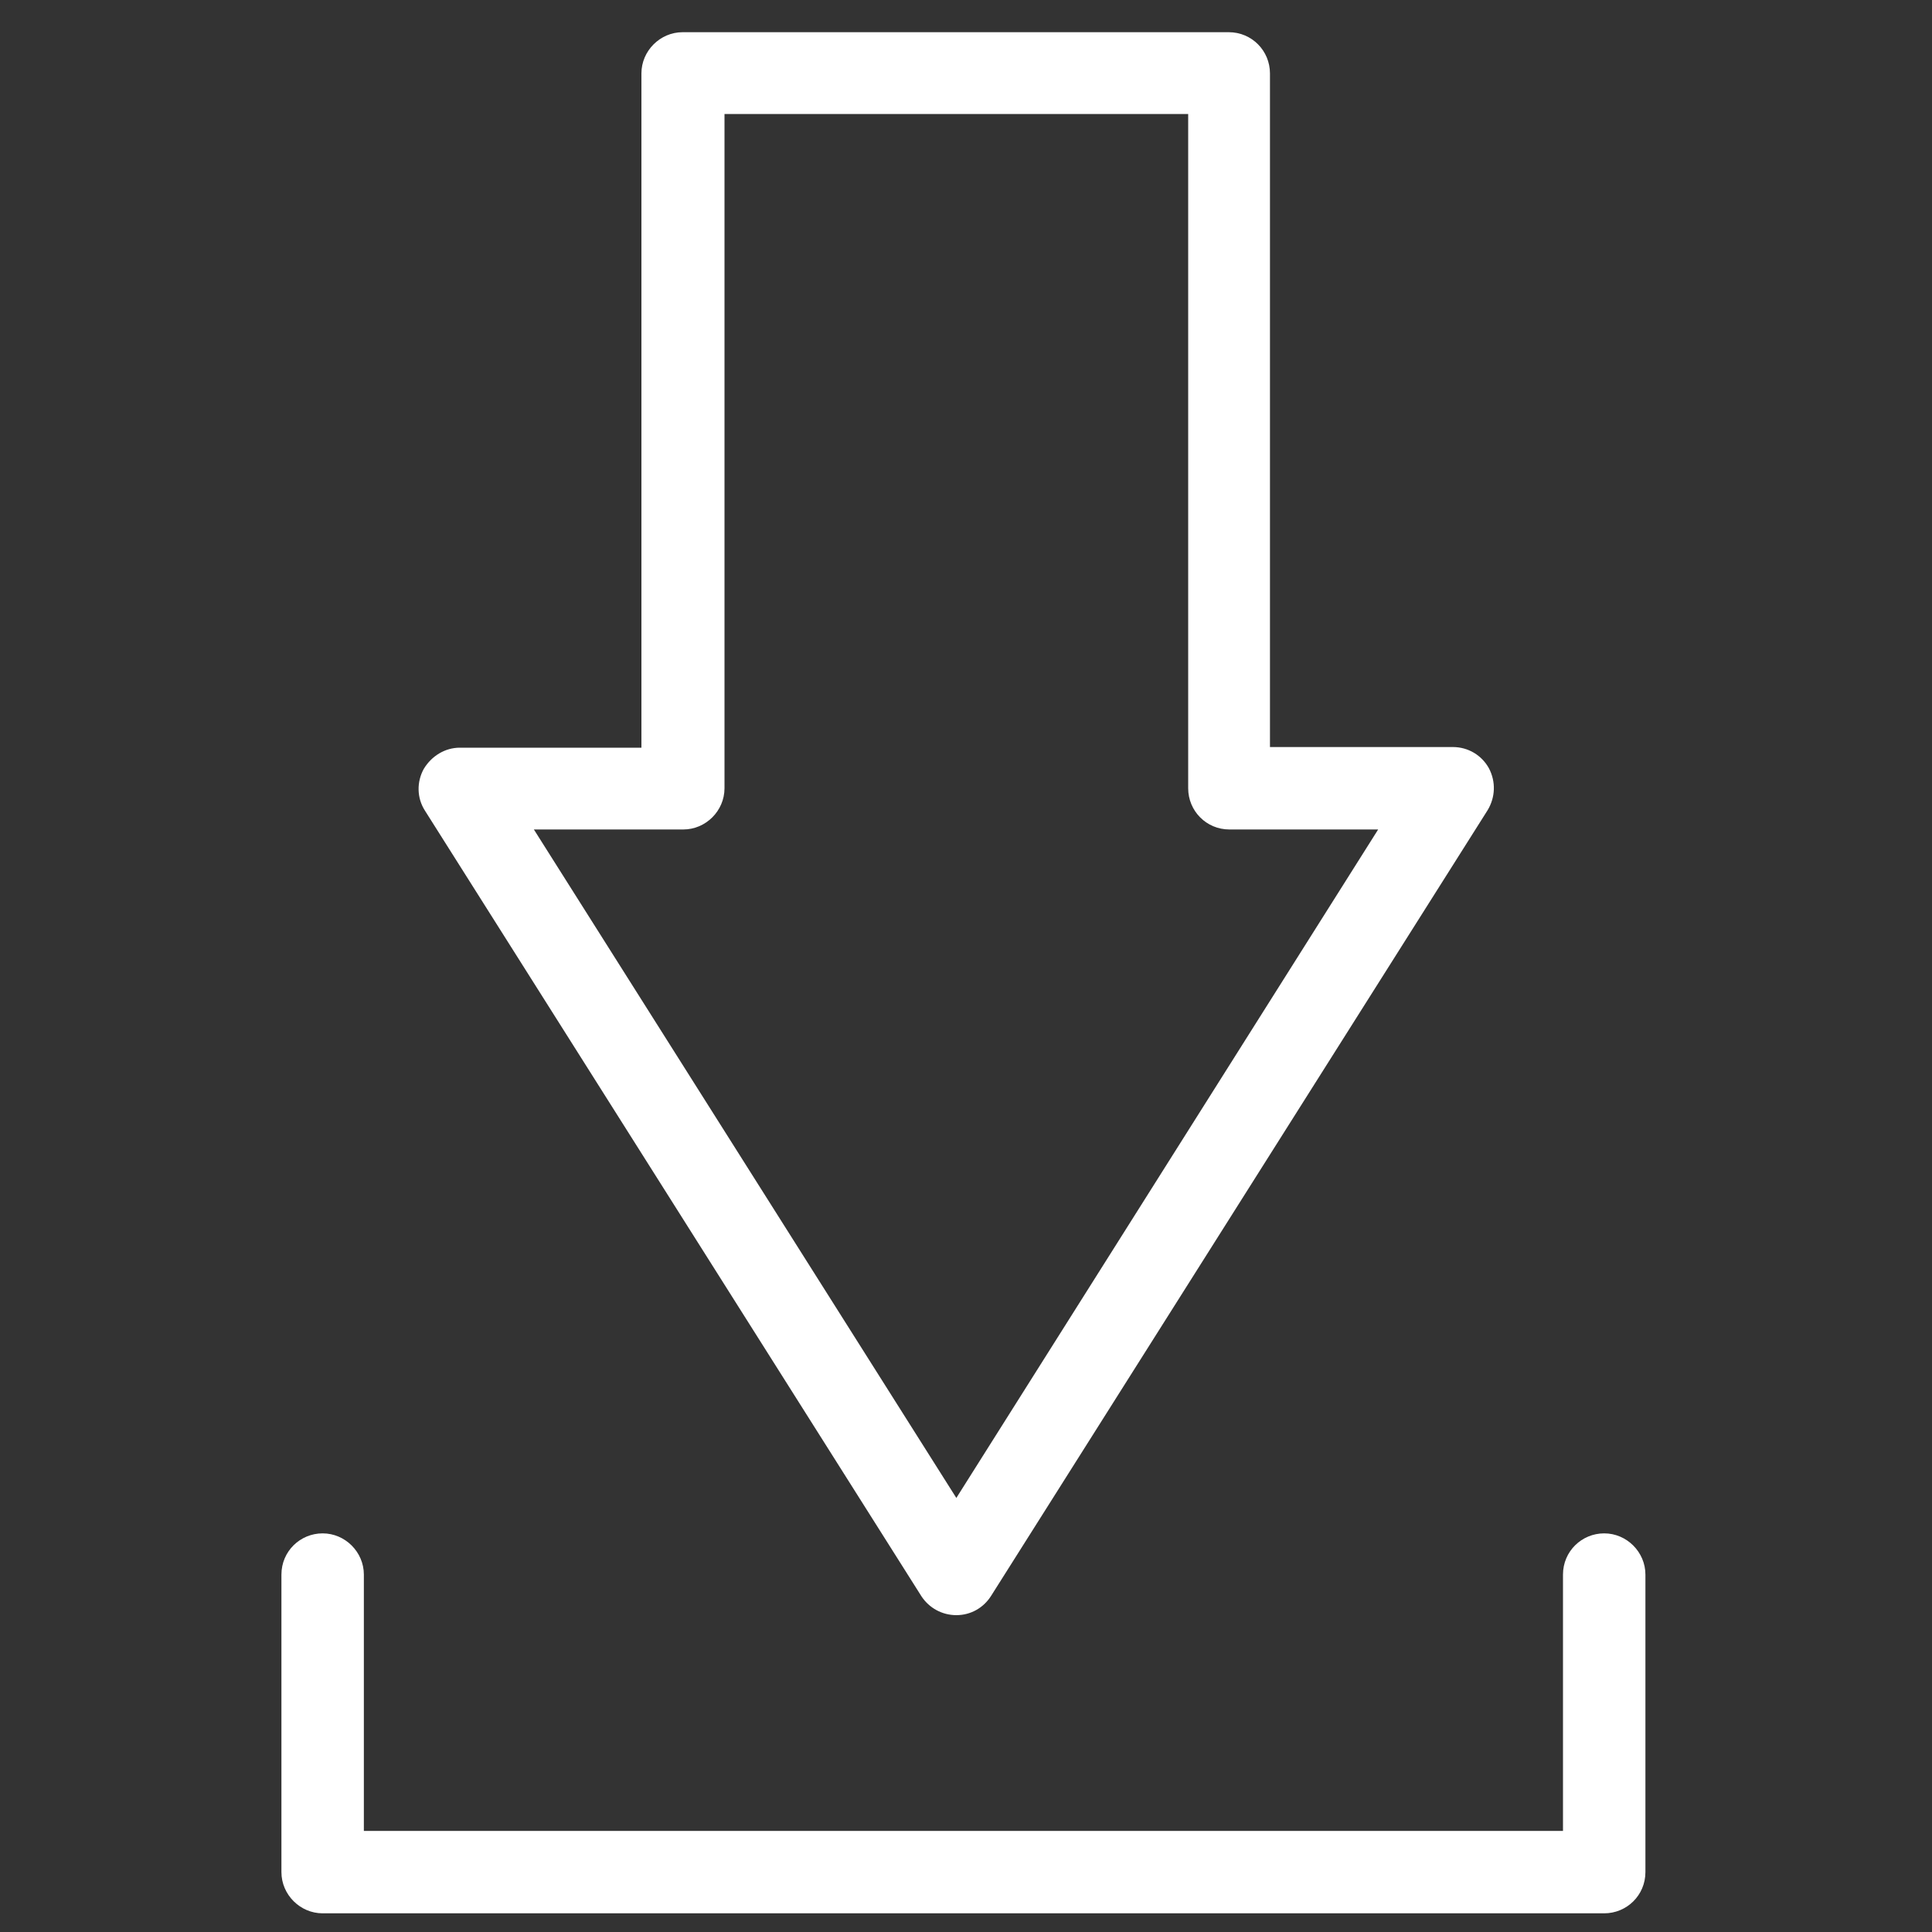
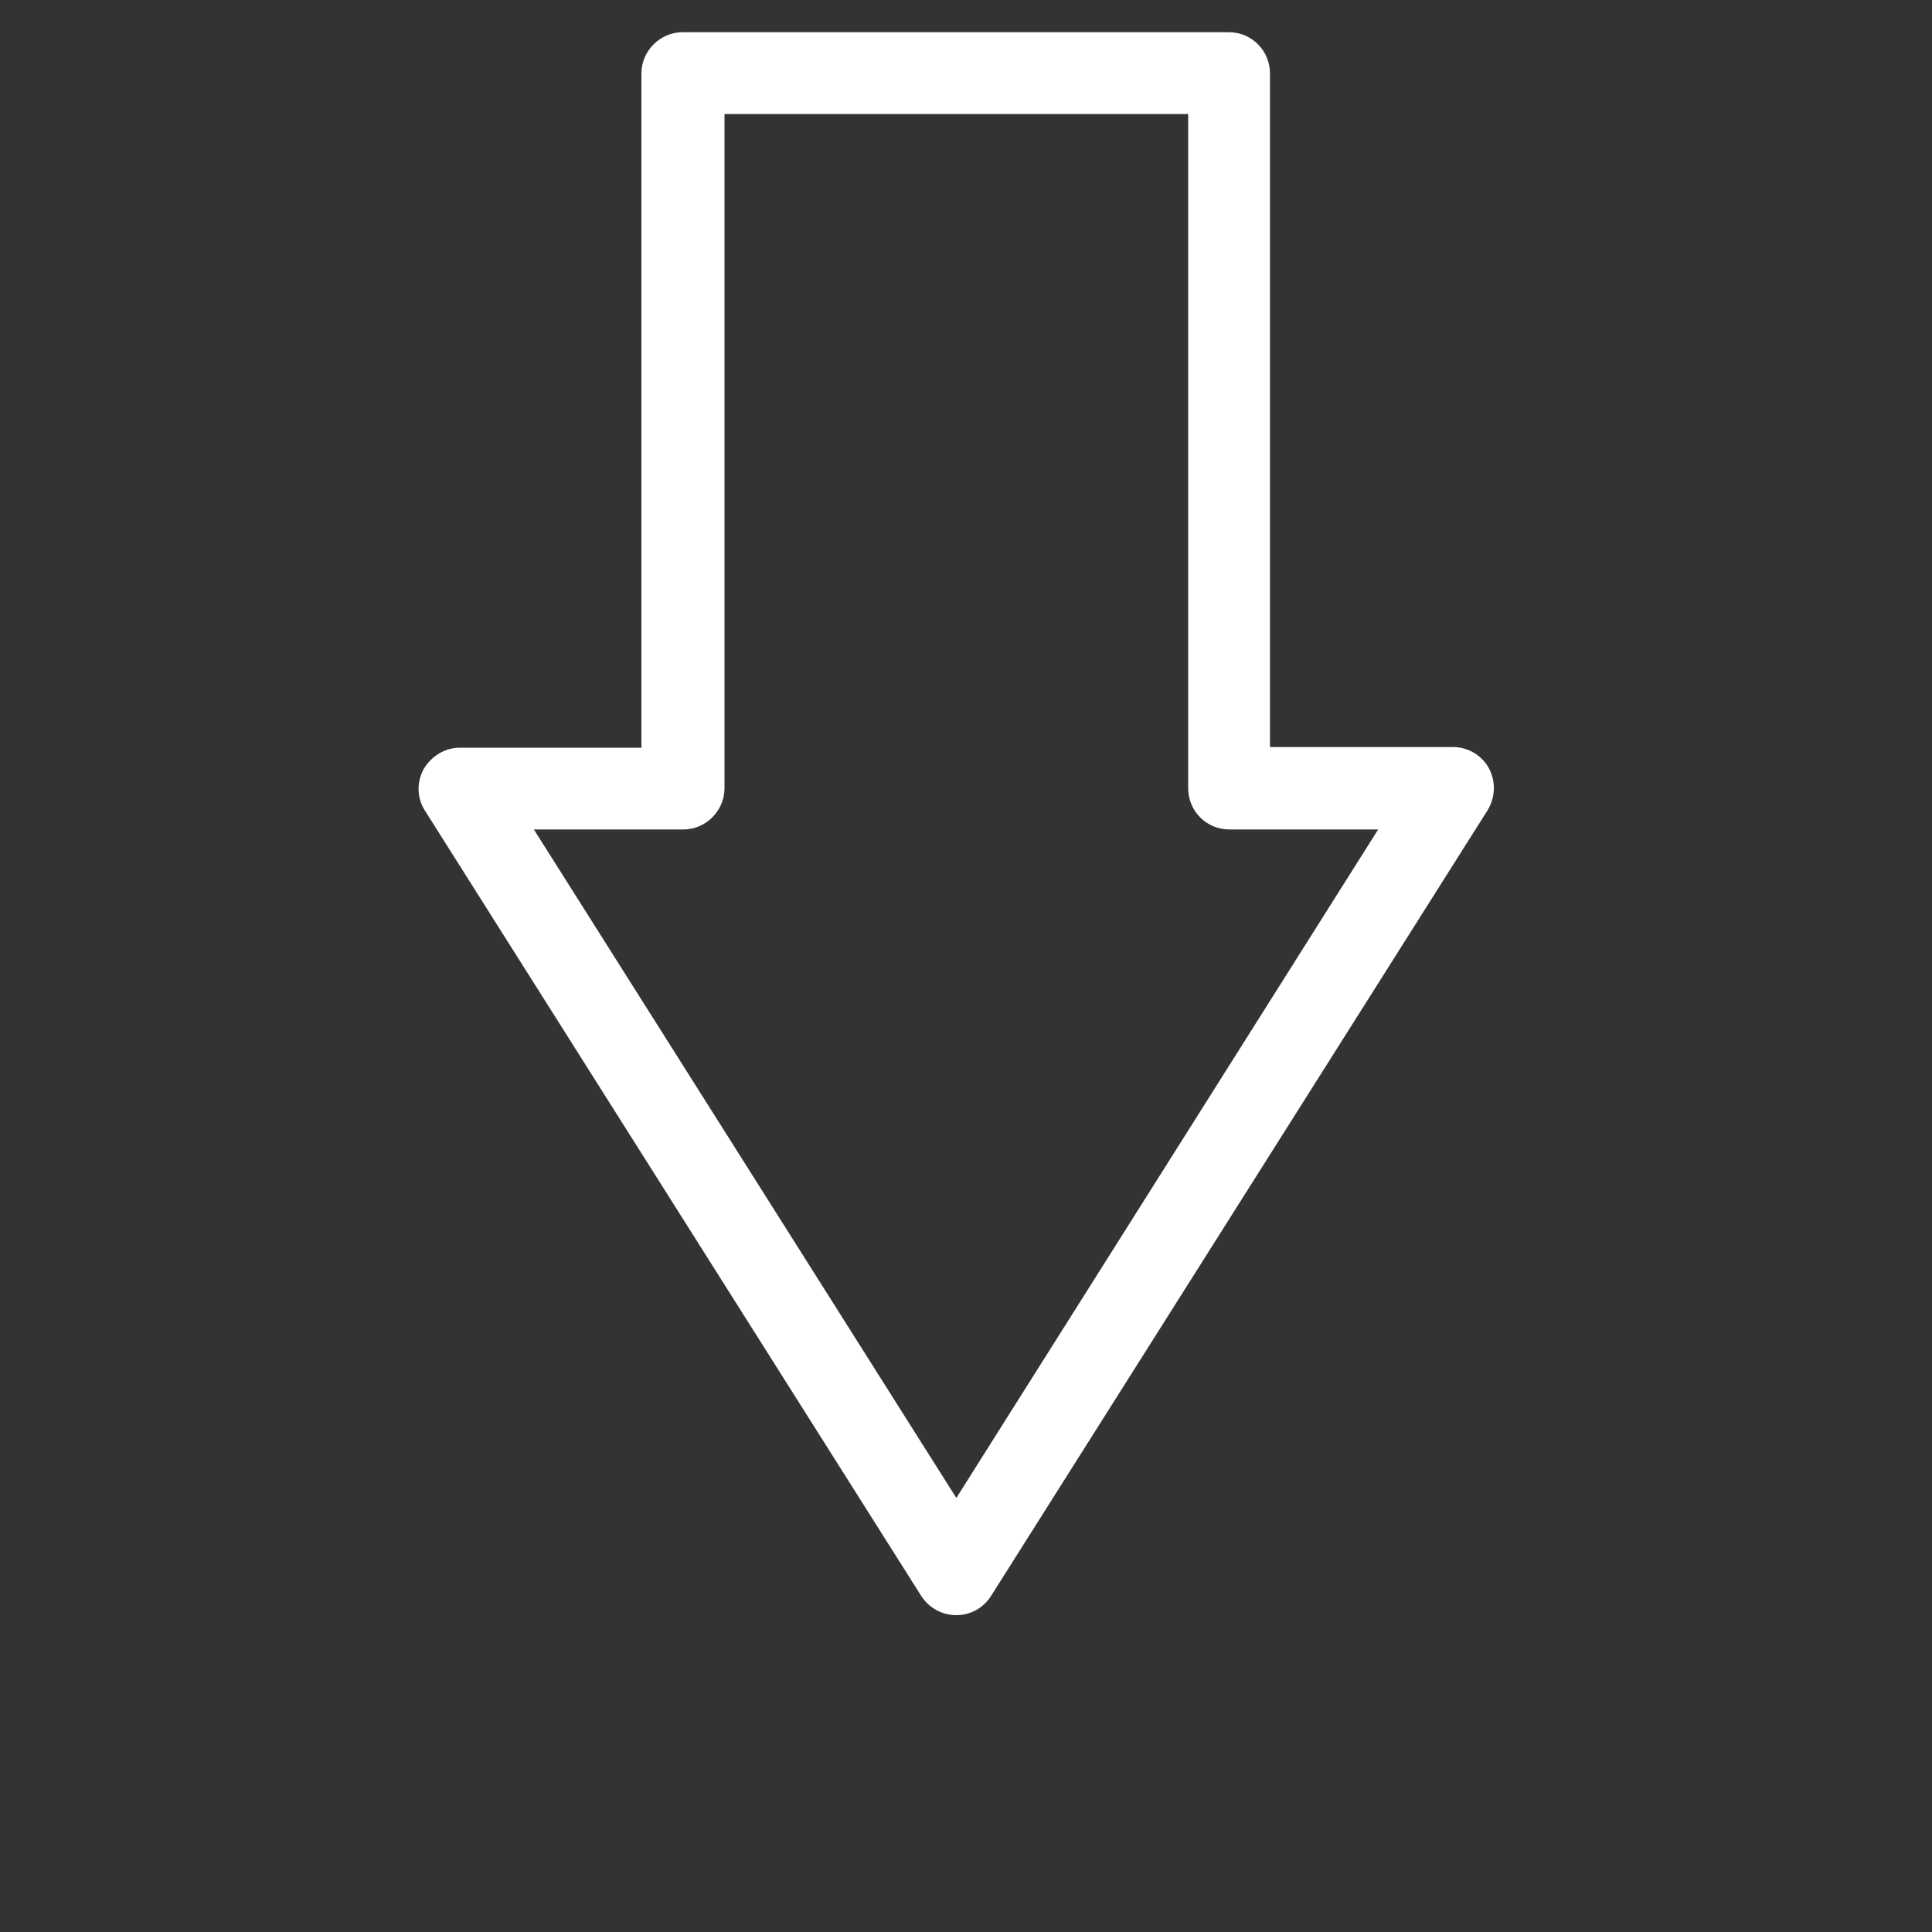
<svg xmlns="http://www.w3.org/2000/svg" version="1.1" id="레이어_1" x="0px" y="0px" viewBox="0 0 300 300" style="enable-background:new 0 0 300 300;" xml:space="preserve">
  <rect x="0" y="0" width="300" height="300" fill="#333333" stroke="none" />
  <style type="text/css">
	.st0{fill:#FFFFFF;}
</style>
  <g>
    <path class="st0" d="M143.1,247.9c1.2,1.8,3.2,2.9,5.4,2.9s4.2-1.1,5.4-3l77.1-122c1.2-2,1.3-4.4,0.2-6.5c-1.1-2-3.2-3.3-5.6-3.3   h-28.4V11.4c0-3.5-2.8-6.4-6.4-6.4H106c-3.5,0-6.4,2.9-6.4,6.4v104.7H71.4c-2.3,0-4.4,1.3-5.6,3.3c-1.1,2-1.1,4.5,0.2,6.5   L143.1,247.9z M106.1,128.8c3.5,0,6.4-2.9,6.4-6.4V17.7h72v104.7c0,3.5,2.8,6.4,6.4,6.4H214l-65.5,103.8L82.9,128.8H106.1z" />
-     <path class="st0" d="M249.1,238.1c-3.5,0-6.4,2.8-6.4,6.4v39.8H56.5v-39.8c0-3.5-2.9-6.4-6.4-6.4s-6.4,2.8-6.4,6.4v46.2   c0,3.5,2.9,6.4,6.4,6.4h199c3.5,0,6.4-2.8,6.4-6.4v-46.2C255.5,241,252.6,238.1,249.1,238.1z" />
  </g>
</svg>